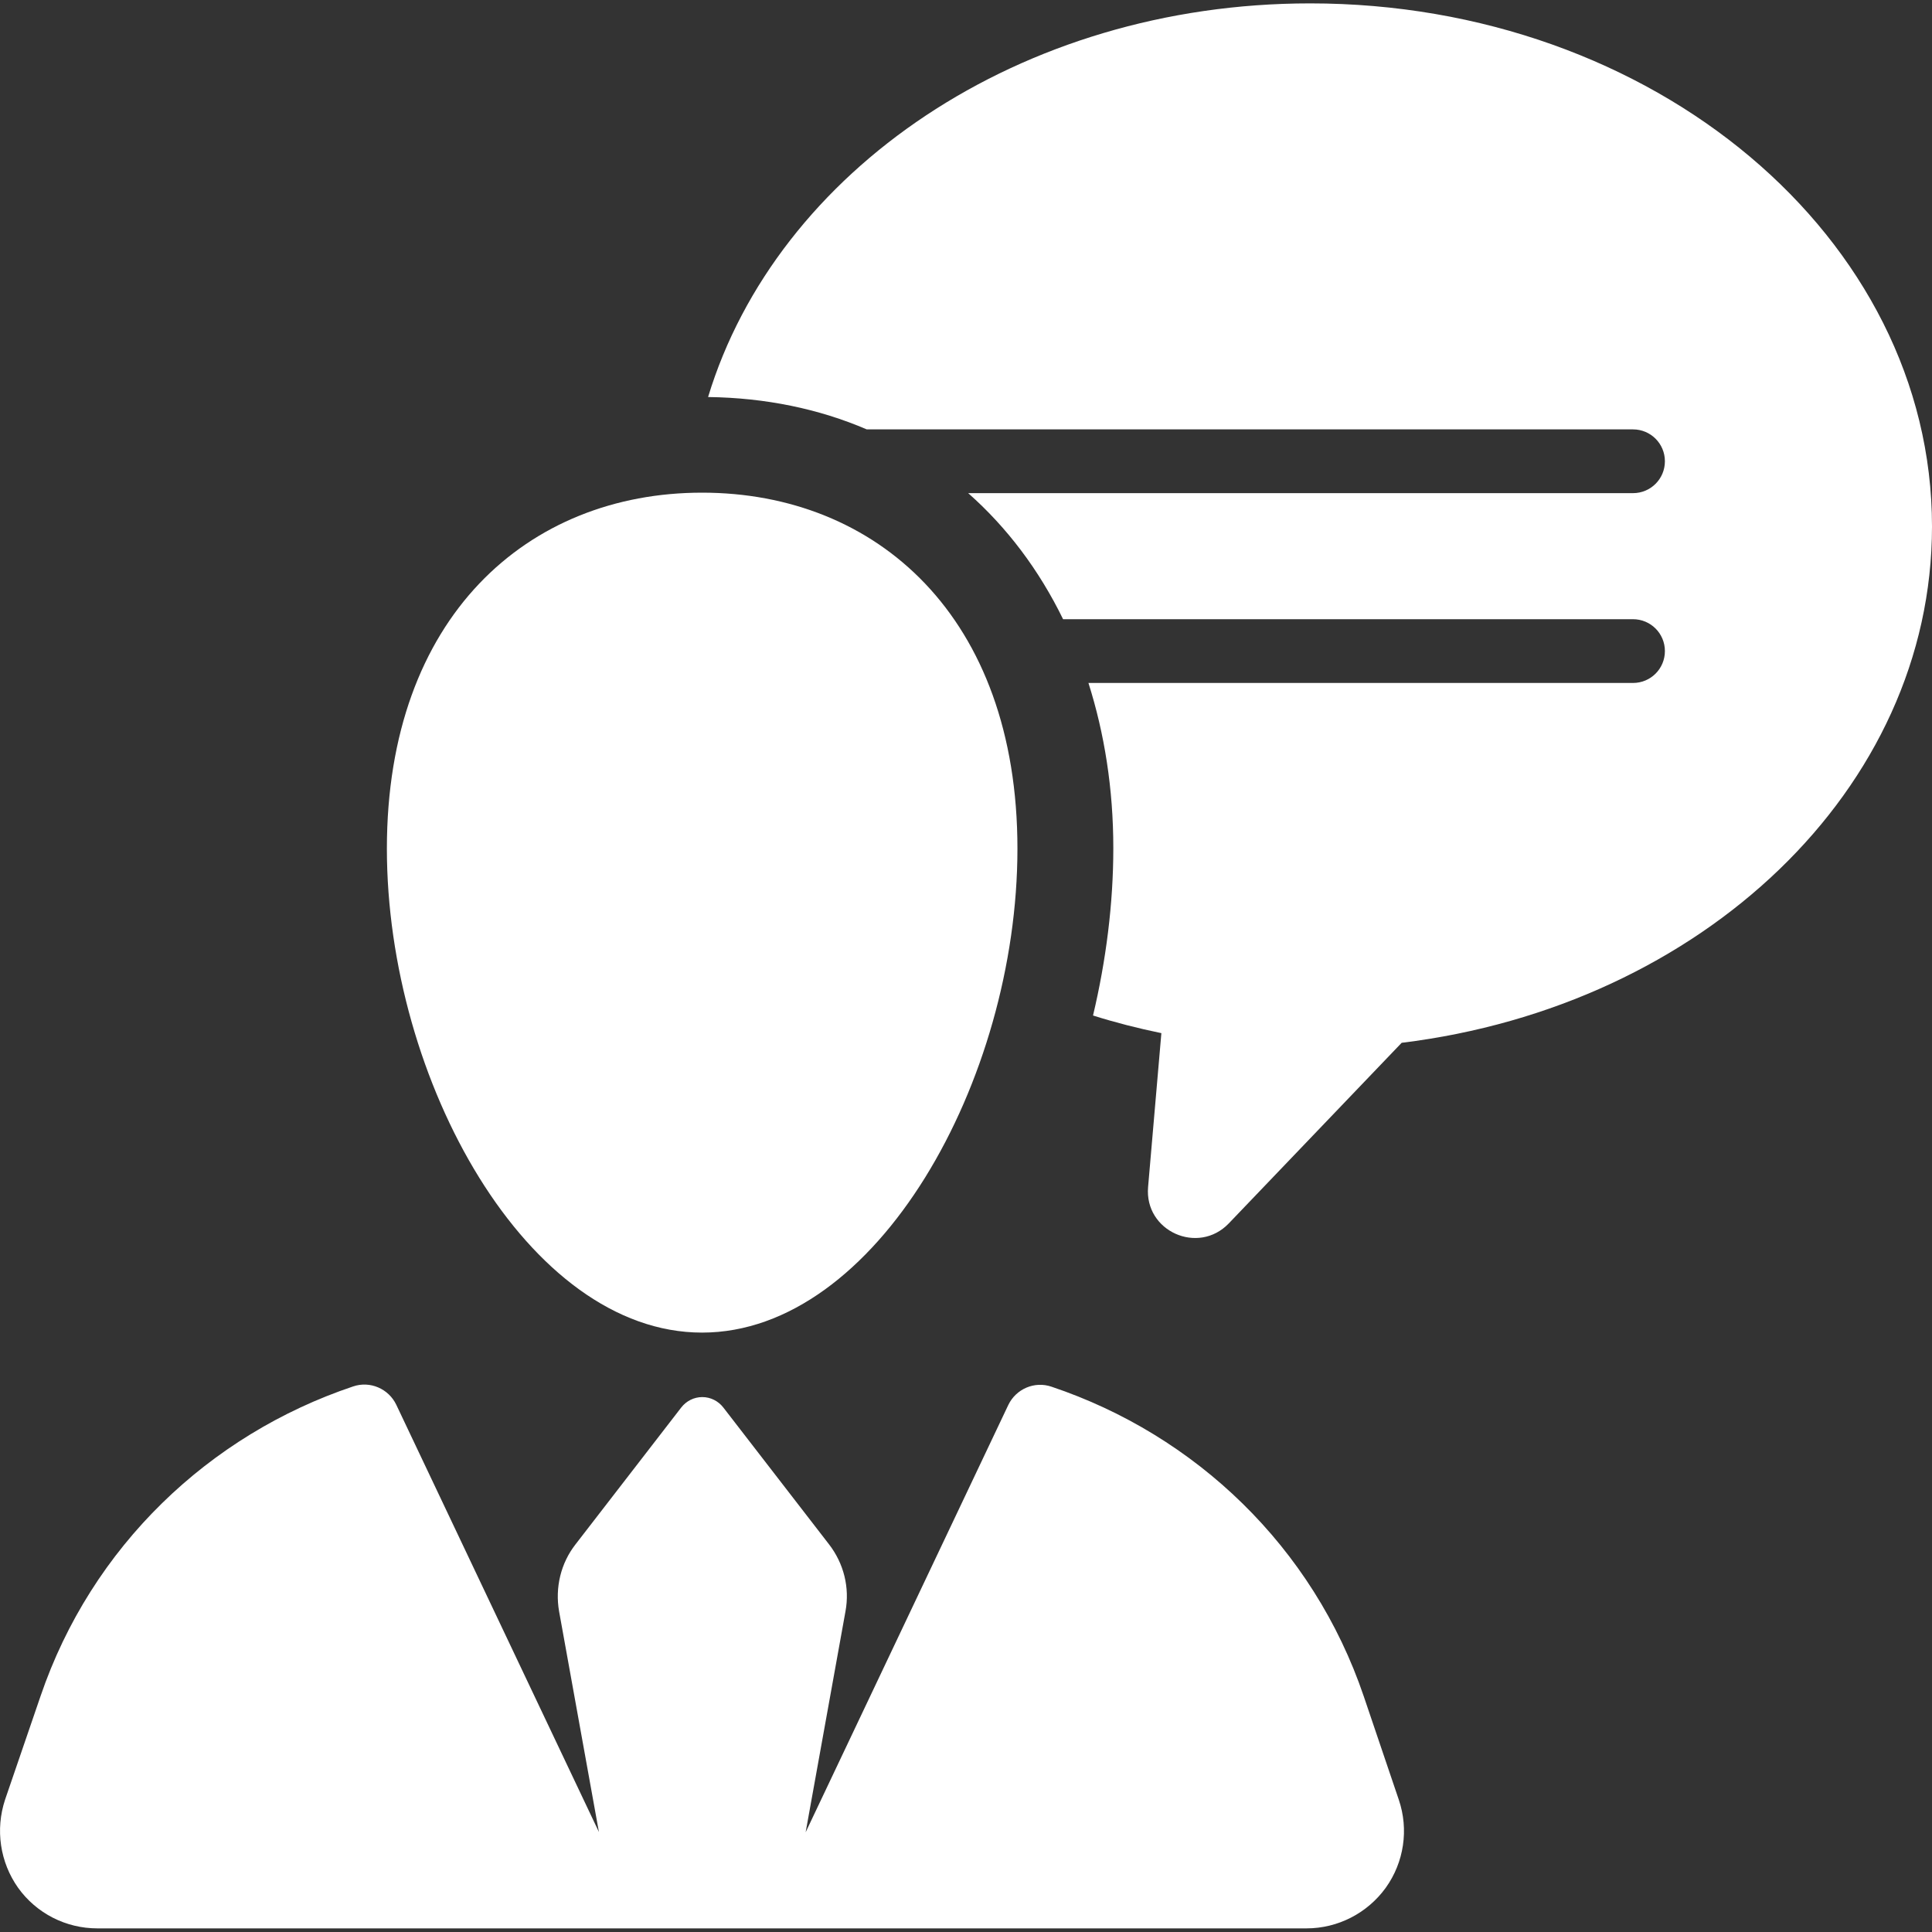
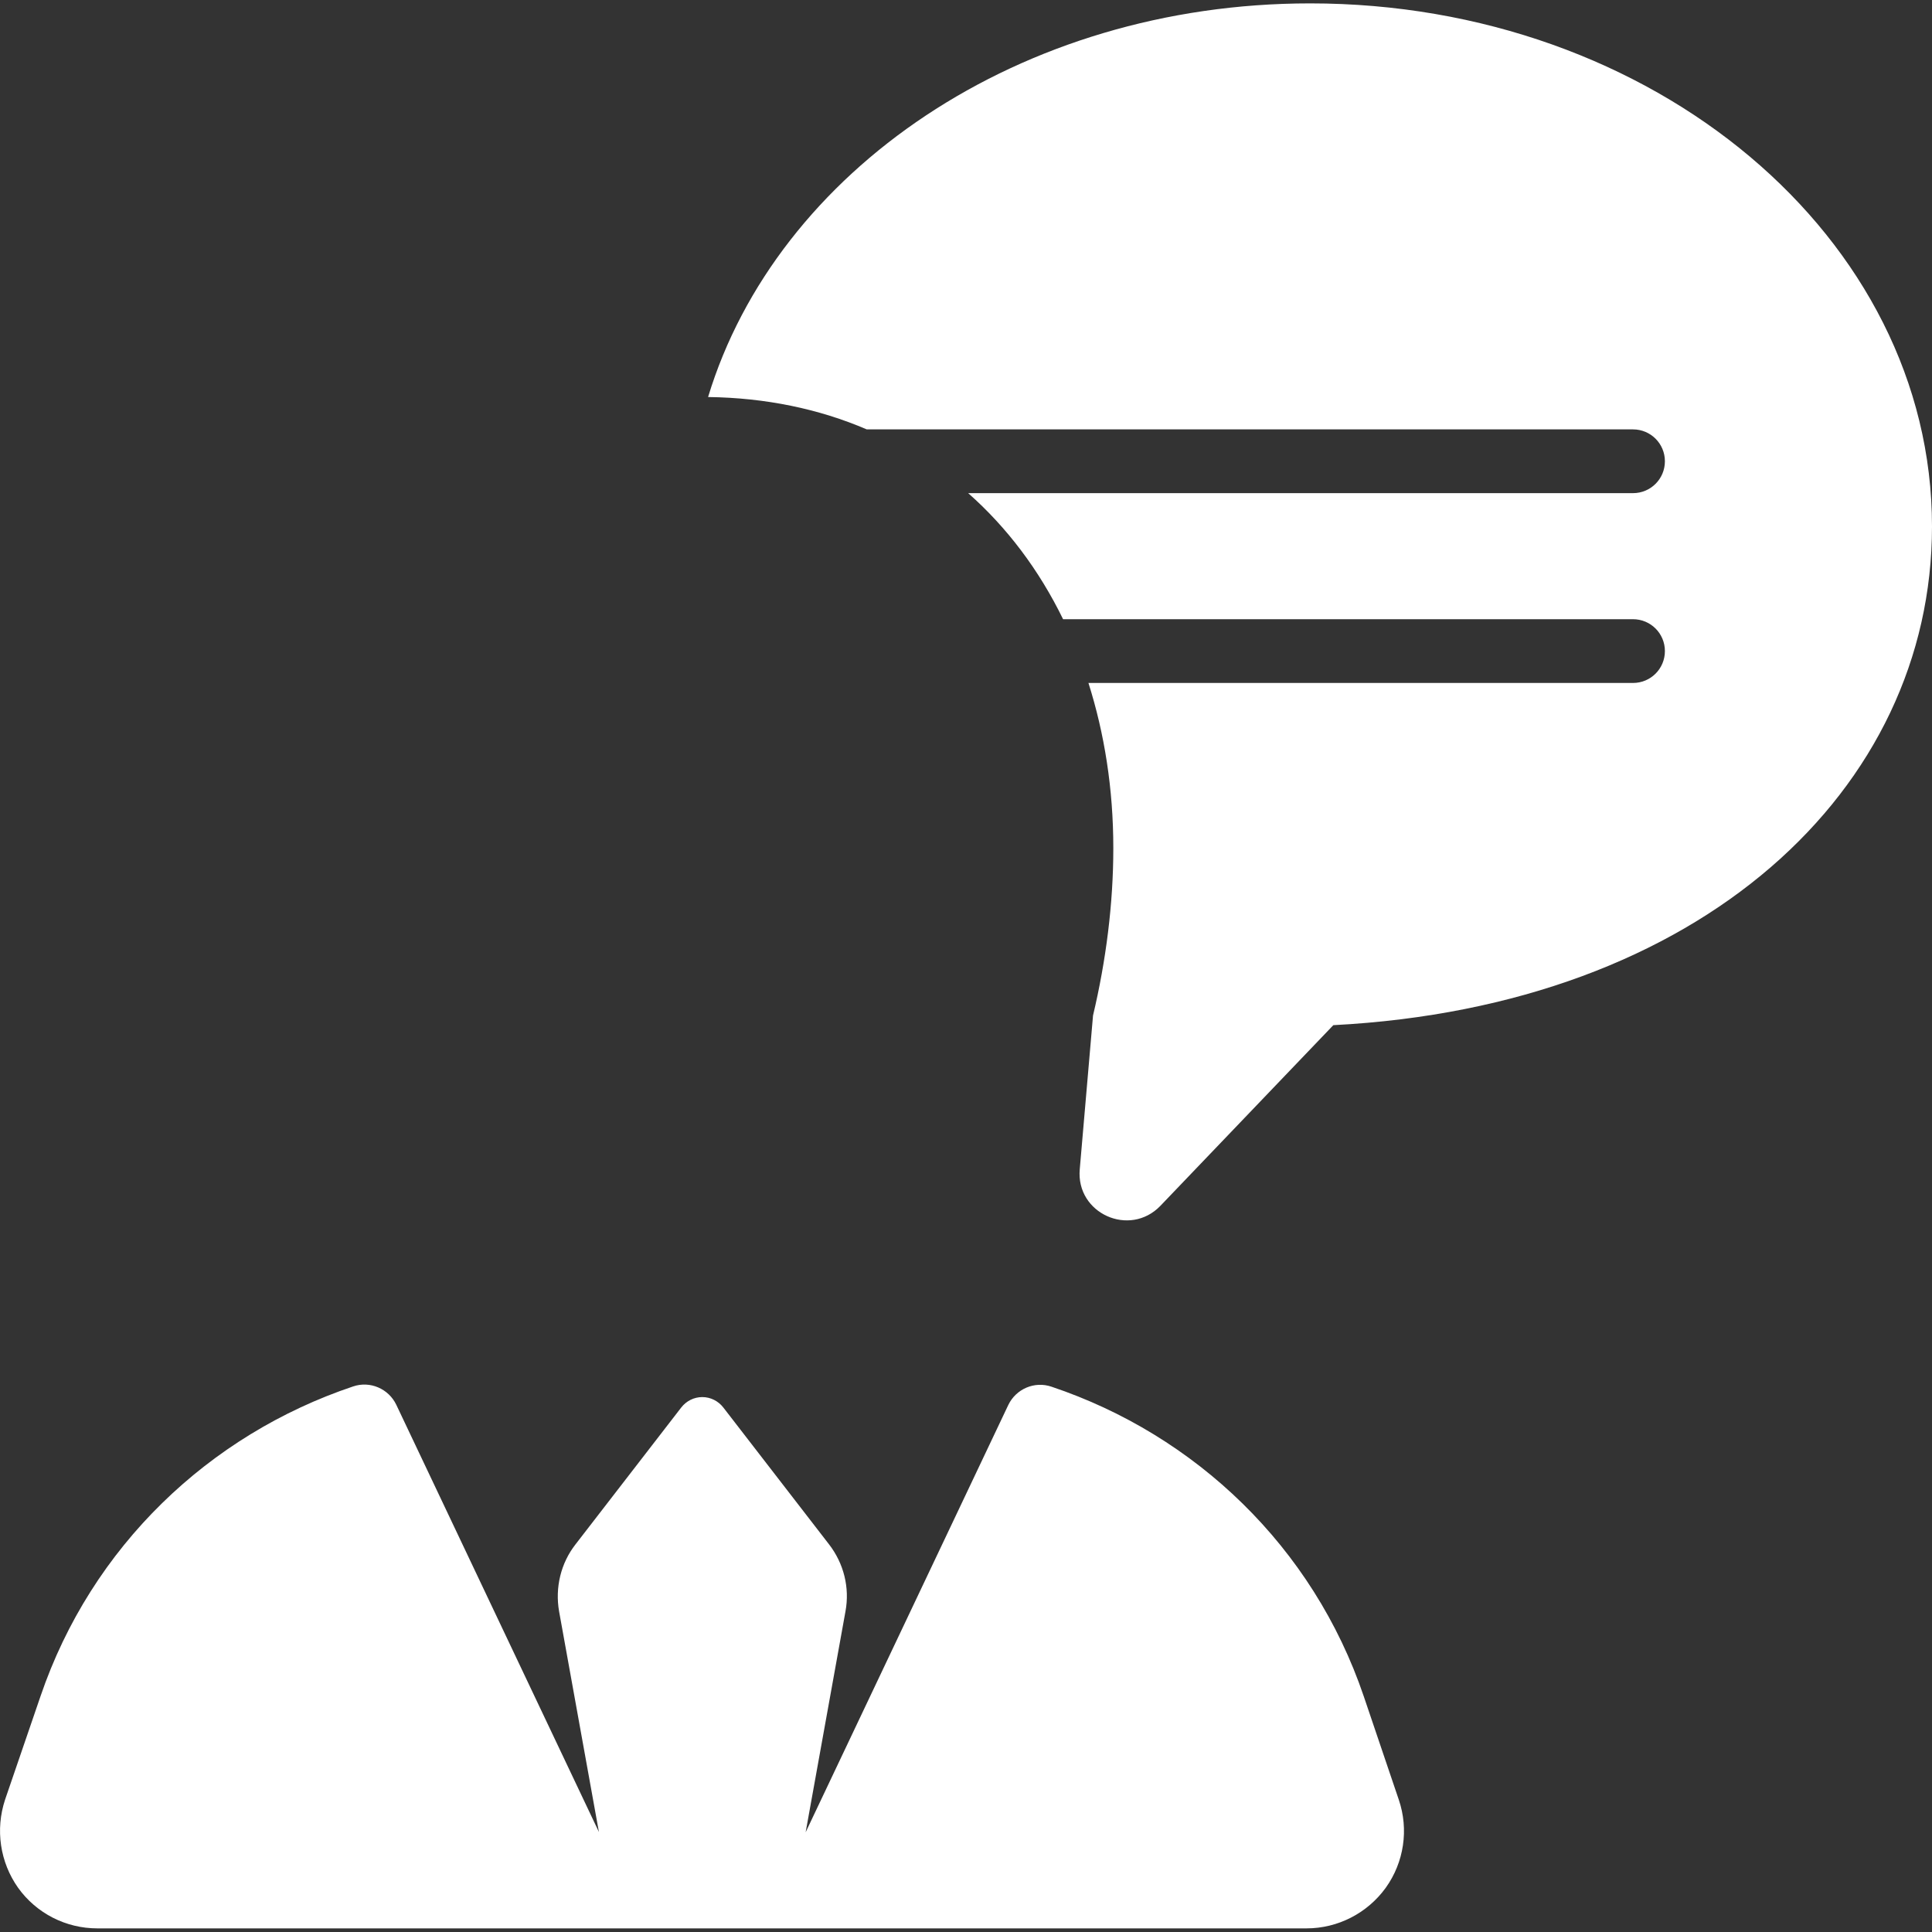
<svg xmlns="http://www.w3.org/2000/svg" version="1.1" id="Capa_1" x="0px" y="0px" viewBox="0 0 800 800" style="enable-background:new 0 0 800 800;" xml:space="preserve">
  <rect x="0" y="0" width="800" height="800" fill="#333333" stroke="none" />
  <style type="text/css">
	.st0{fill:#FFFFFF;}
</style>
  <g>
-     <path class="st0" d="M542.5,1.4c-120.2,0-220.9,69.4-249.3,163c23.8,0.3,45.9,4.9,65.7,13.4h317.3c7.3,0,13.2,5.9,13.2,13.2   c0,7.3-5.9,13.2-13.2,13.2H400.9c16.1,14.2,29.4,31.9,39.3,52.2h236c7.3,0,13.2,5.9,13.2,13.2c0,7.3-5.9,13.2-13.2,13.2H450.7   c6.6,20.8,10.3,43.7,10.3,68.4c0,23-3,46.5-8.4,69.3c9.2,2.9,18.6,5.3,28.3,7.3l-5.5,63.7c-1.6,18.3,20.7,28.3,33.4,15.1l71.6-74.8   C704.6,416.6,800,326.8,800,218C800,98.4,684.7,1.4,542.5,1.4z" />
+     <path class="st0" d="M542.5,1.4c-120.2,0-220.9,69.4-249.3,163c23.8,0.3,45.9,4.9,65.7,13.4h317.3c7.3,0,13.2,5.9,13.2,13.2   c0,7.3-5.9,13.2-13.2,13.2H400.9c16.1,14.2,29.4,31.9,39.3,52.2h236c7.3,0,13.2,5.9,13.2,13.2c0,7.3-5.9,13.2-13.2,13.2H450.7   c6.6,20.8,10.3,43.7,10.3,68.4c0,23-3,46.5-8.4,69.3l-5.5,63.7c-1.6,18.3,20.7,28.3,33.4,15.1l71.6-74.8   C704.6,416.6,800,326.8,800,218C800,98.4,684.7,1.4,542.5,1.4z" />
    <path class="st0" d="M564.7,702.4c-21-61.9-69.7-108.2-129.3-128.2c-7-2.4-14.7,0.9-17.9,7.6l-83.9,176.9l16.5-91.5   c1.8-9.8-0.7-19.8-6.8-27.7l-43.8-56.7c-2.1-2.7-5.3-4.3-8.7-4.3c-3.4,0-6.6,1.6-8.7,4.3l-43.8,56.7c-6.1,7.8-8.5,17.9-6.8,27.7   l16.5,91.4l-83.9-176.9c-3.2-6.7-10.9-10-17.9-7.6c-59.6,20-108.3,66.3-129.4,128.2L2.1,745.2C-2,757.6,0,771.1,7.5,781.7   c7.6,10.6,19.8,16.8,32.8,16.8H541c13,0,25.2-6.3,32.8-16.8c7.6-10.6,9.6-24.2,5.4-36.5L564.7,702.4z" />
-     <path class="st0" d="M290.7,551.8c72.1,0,130.6-104.3,130.6-200.4s-58.4-147.4-130.6-147.4c-72.1,0-130.5,51.4-130.5,147.4   S218.6,551.8,290.7,551.8z" />
  </g>
</svg>